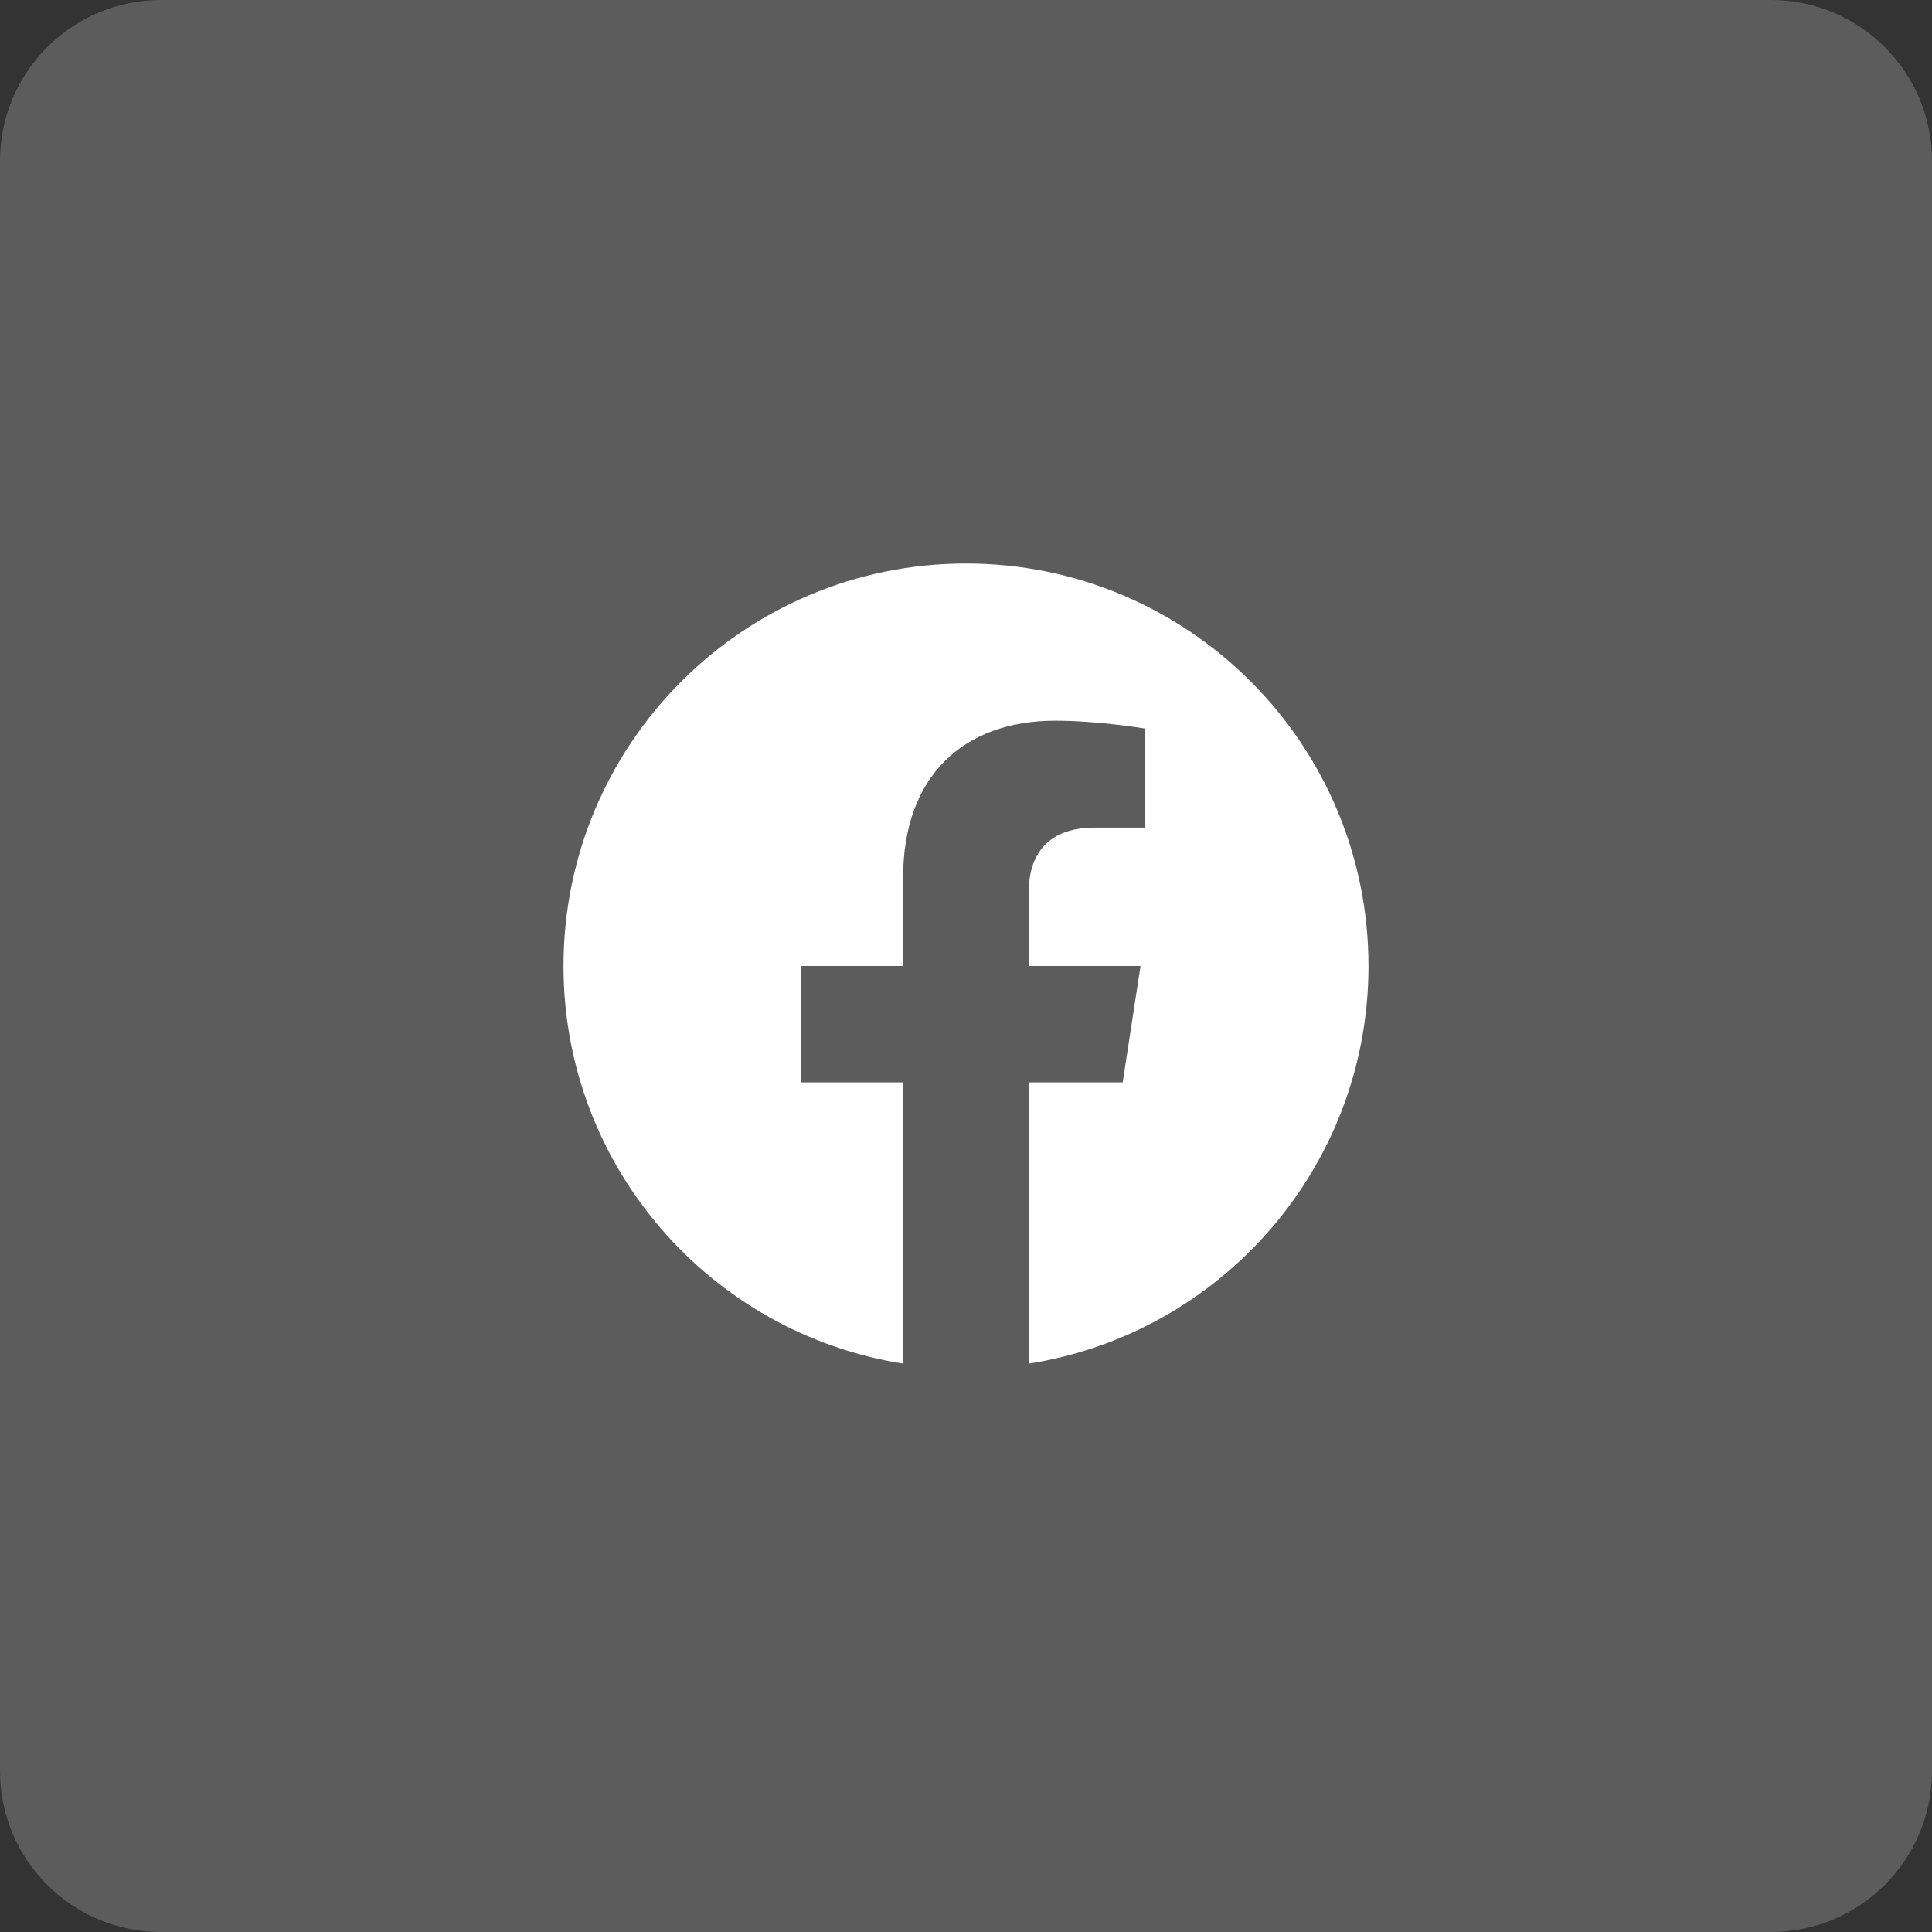
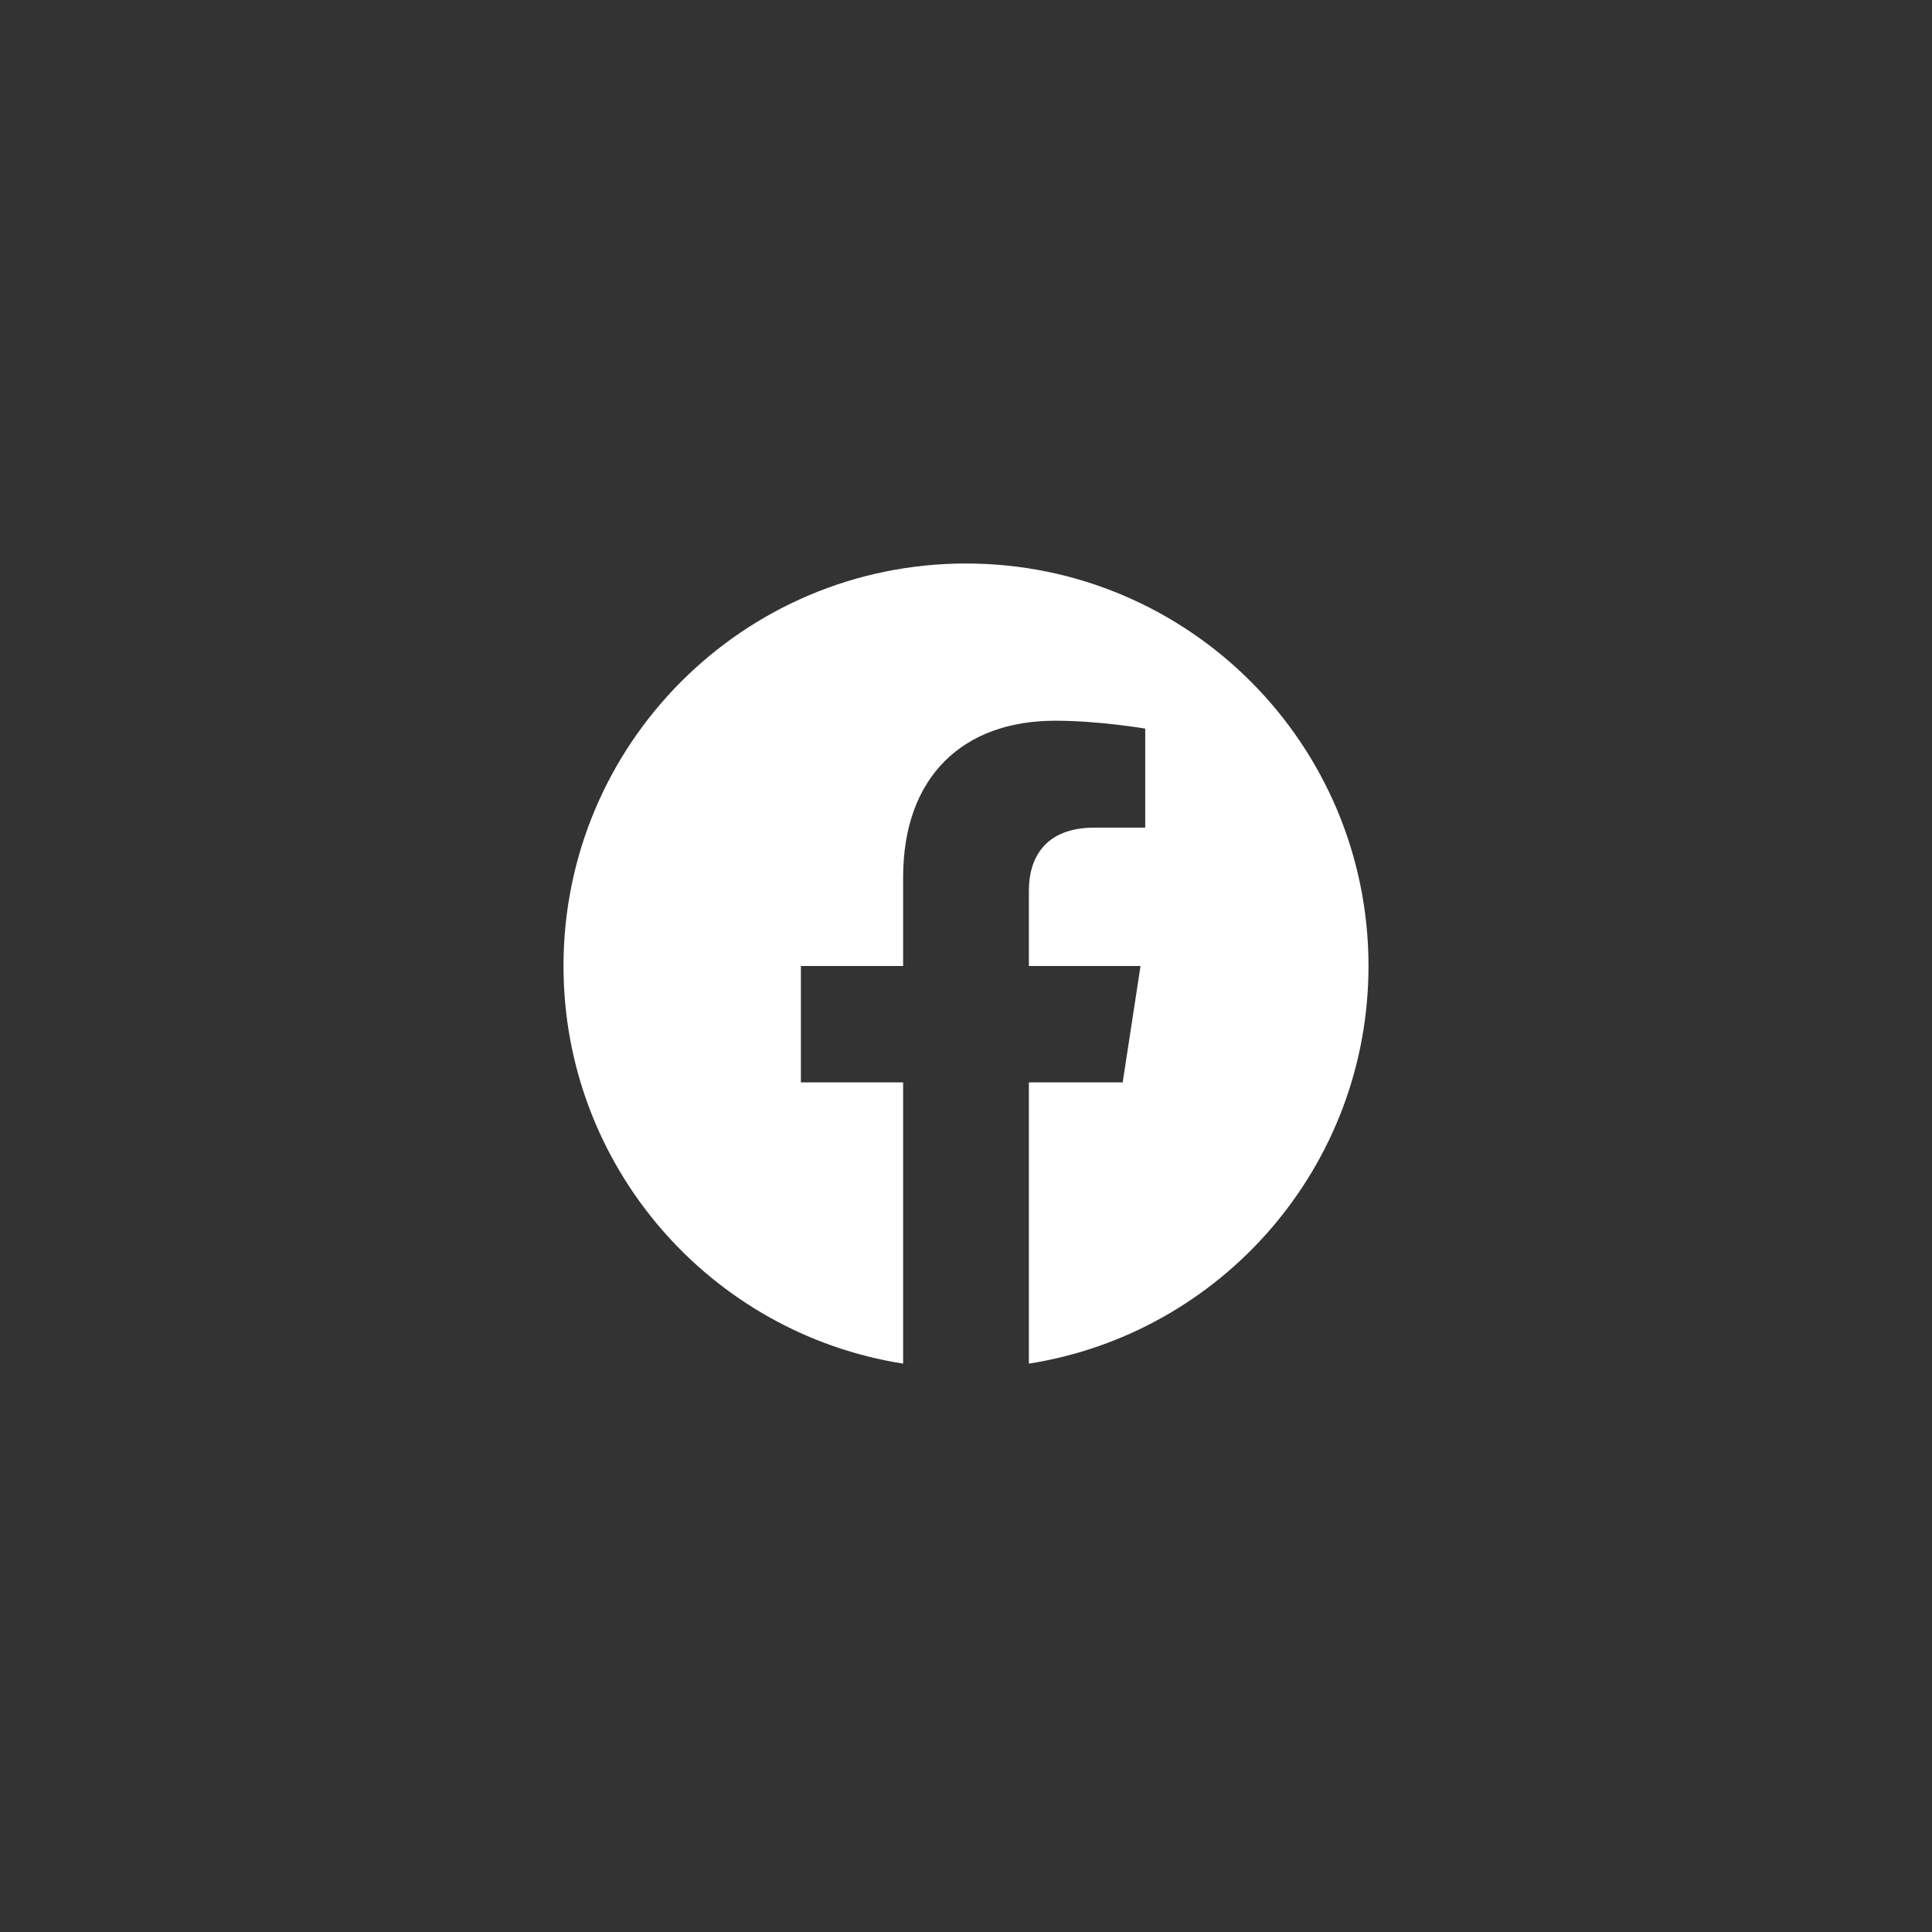
<svg xmlns="http://www.w3.org/2000/svg" width="48" height="48" viewBox="0 0 48 48" fill="none">
  <rect x="0" y="0" width="48" height="48" fill="#333333" stroke="none" />
-   <path d="M0 4C0 1.791 1.791 0 4 0H44C46.209 0 48 1.791 48 4V44C48 46.209 46.209 48 44 48H4C1.791 48 0 46.209 0 44V4Z" fill="white" fill-opacity="0.2" />
  <path d="M34 24C34 18.477 29.523 14 24 14C18.477 14 14 18.477 14 24C14 28.991 17.657 33.128 22.438 33.879V26.891H19.898V24H22.438V21.797C22.438 19.291 23.93 17.906 26.215 17.906C27.308 17.906 28.453 18.102 28.453 18.102V20.562H27.192C25.95 20.562 25.562 21.333 25.562 22.125V24H28.336L27.893 26.891H25.562V33.879C30.343 33.128 34 28.991 34 24Z" fill="white" />
</svg>